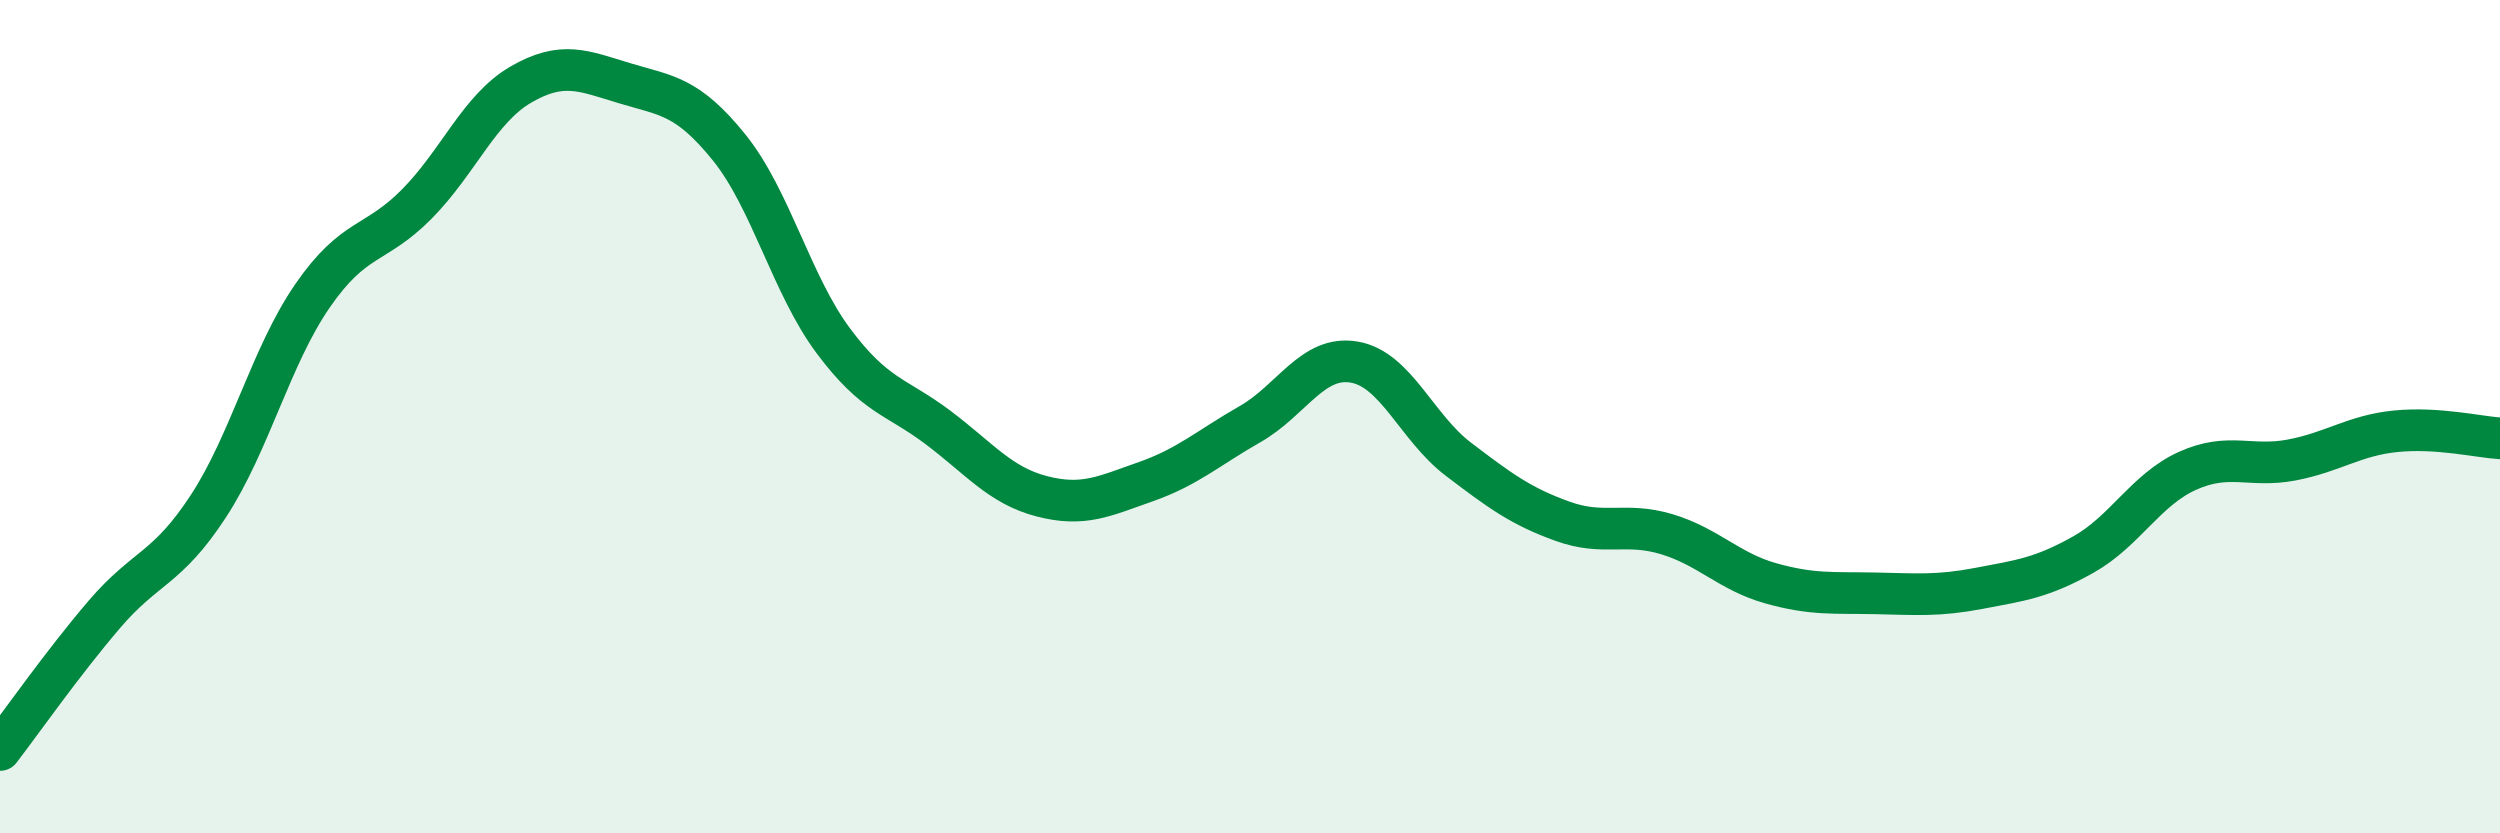
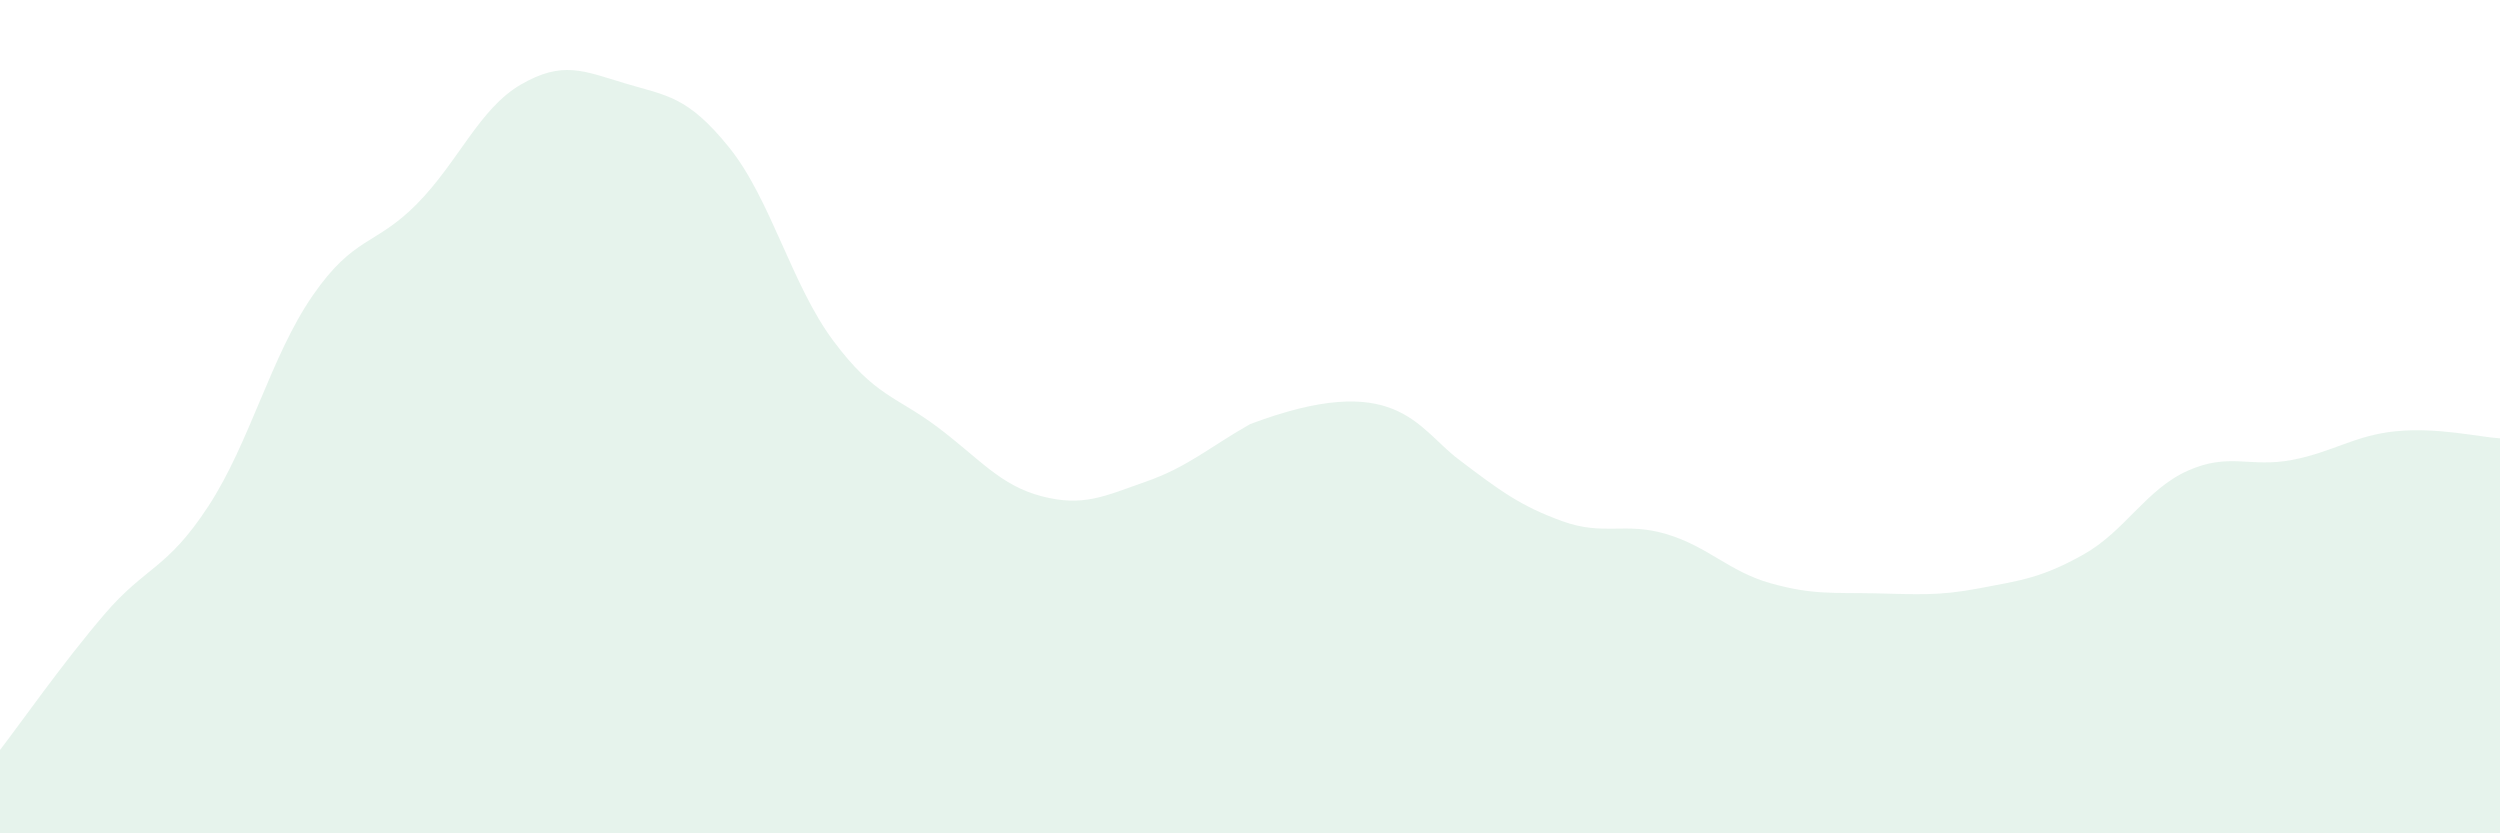
<svg xmlns="http://www.w3.org/2000/svg" width="60" height="20" viewBox="0 0 60 20">
-   <path d="M 0,18 C 0.5,17.35 1.5,15.92 2.5,14.75 C 3.5,13.58 4,13.68 5,12.15 C 6,10.62 6.5,8.55 7.5,7.1 C 8.5,5.65 9,5.91 10,4.9 C 11,3.89 11.5,2.61 12.5,2.03 C 13.5,1.45 14,1.7 15,2 C 16,2.3 16.5,2.3 17.5,3.54 C 18.5,4.78 19,6.84 20,8.18 C 21,9.52 21.5,9.5 22.5,10.25 C 23.5,11 24,11.65 25,11.91 C 26,12.17 26.5,11.91 27.5,11.56 C 28.5,11.21 29,10.75 30,10.18 C 31,9.61 31.5,8.52 32.5,8.69 C 33.5,8.86 34,10.26 35,11.02 C 36,11.78 36.5,12.15 37.5,12.51 C 38.5,12.87 39,12.52 40,12.82 C 41,13.12 41.5,13.72 42.5,14 C 43.5,14.28 44,14.22 45,14.24 C 46,14.26 46.5,14.31 47.5,14.12 C 48.5,13.93 49,13.87 50,13.31 C 51,12.75 51.5,11.75 52.5,11.3 C 53.5,10.85 54,11.23 55,11.04 C 56,10.85 56.5,10.45 57.5,10.35 C 58.5,10.25 59.5,10.49 60,10.52L60 20L0 20Z" fill="#008740" opacity="0.1" stroke-linecap="round" stroke-linejoin="round" />
-   <path d="M 0,18 C 0.5,17.35 1.5,15.92 2.5,14.75 C 3.5,13.58 4,13.68 5,12.15 C 6,10.62 6.5,8.55 7.5,7.1 C 8.5,5.65 9,5.91 10,4.9 C 11,3.89 11.5,2.61 12.5,2.03 C 13.5,1.45 14,1.7 15,2 C 16,2.3 16.5,2.3 17.5,3.54 C 18.5,4.78 19,6.84 20,8.18 C 21,9.52 21.5,9.5 22.5,10.25 C 23.5,11 24,11.65 25,11.91 C 26,12.17 26.5,11.91 27.5,11.56 C 28.5,11.21 29,10.75 30,10.18 C 31,9.61 31.5,8.52 32.5,8.69 C 33.5,8.86 34,10.26 35,11.02 C 36,11.78 36.5,12.15 37.5,12.51 C 38.5,12.87 39,12.52 40,12.82 C 41,13.12 41.5,13.72 42.5,14 C 43.5,14.28 44,14.22 45,14.24 C 46,14.26 46.5,14.31 47.5,14.12 C 48.5,13.93 49,13.87 50,13.31 C 51,12.75 51.5,11.75 52.5,11.3 C 53.5,10.85 54,11.23 55,11.04 C 56,10.85 56.5,10.45 57.5,10.35 C 58.5,10.25 59.5,10.49 60,10.52" stroke="#008740" stroke-width="1" fill="none" stroke-linecap="round" stroke-linejoin="round" />
+   <path d="M 0,18 C 0.5,17.35 1.5,15.92 2.5,14.75 C 3.5,13.58 4,13.68 5,12.15 C 6,10.62 6.5,8.55 7.5,7.1 C 8.5,5.65 9,5.91 10,4.9 C 11,3.89 11.5,2.61 12.5,2.03 C 13.5,1.45 14,1.7 15,2 C 16,2.3 16.5,2.3 17.5,3.54 C 18.5,4.78 19,6.84 20,8.18 C 21,9.52 21.5,9.5 22.5,10.25 C 23.5,11 24,11.65 25,11.91 C 26,12.17 26.5,11.91 27.5,11.56 C 28.5,11.21 29,10.75 30,10.18 C 33.5,8.86 34,10.26 35,11.02 C 36,11.78 36.5,12.15 37.5,12.51 C 38.5,12.87 39,12.52 40,12.82 C 41,13.12 41.5,13.72 42.5,14 C 43.5,14.28 44,14.22 45,14.24 C 46,14.26 46.5,14.31 47.5,14.12 C 48.5,13.93 49,13.87 50,13.31 C 51,12.75 51.5,11.75 52.5,11.3 C 53.5,10.85 54,11.23 55,11.04 C 56,10.85 56.5,10.45 57.5,10.35 C 58.5,10.25 59.5,10.49 60,10.52L60 20L0 20Z" fill="#008740" opacity="0.1" stroke-linecap="round" stroke-linejoin="round" />
</svg>